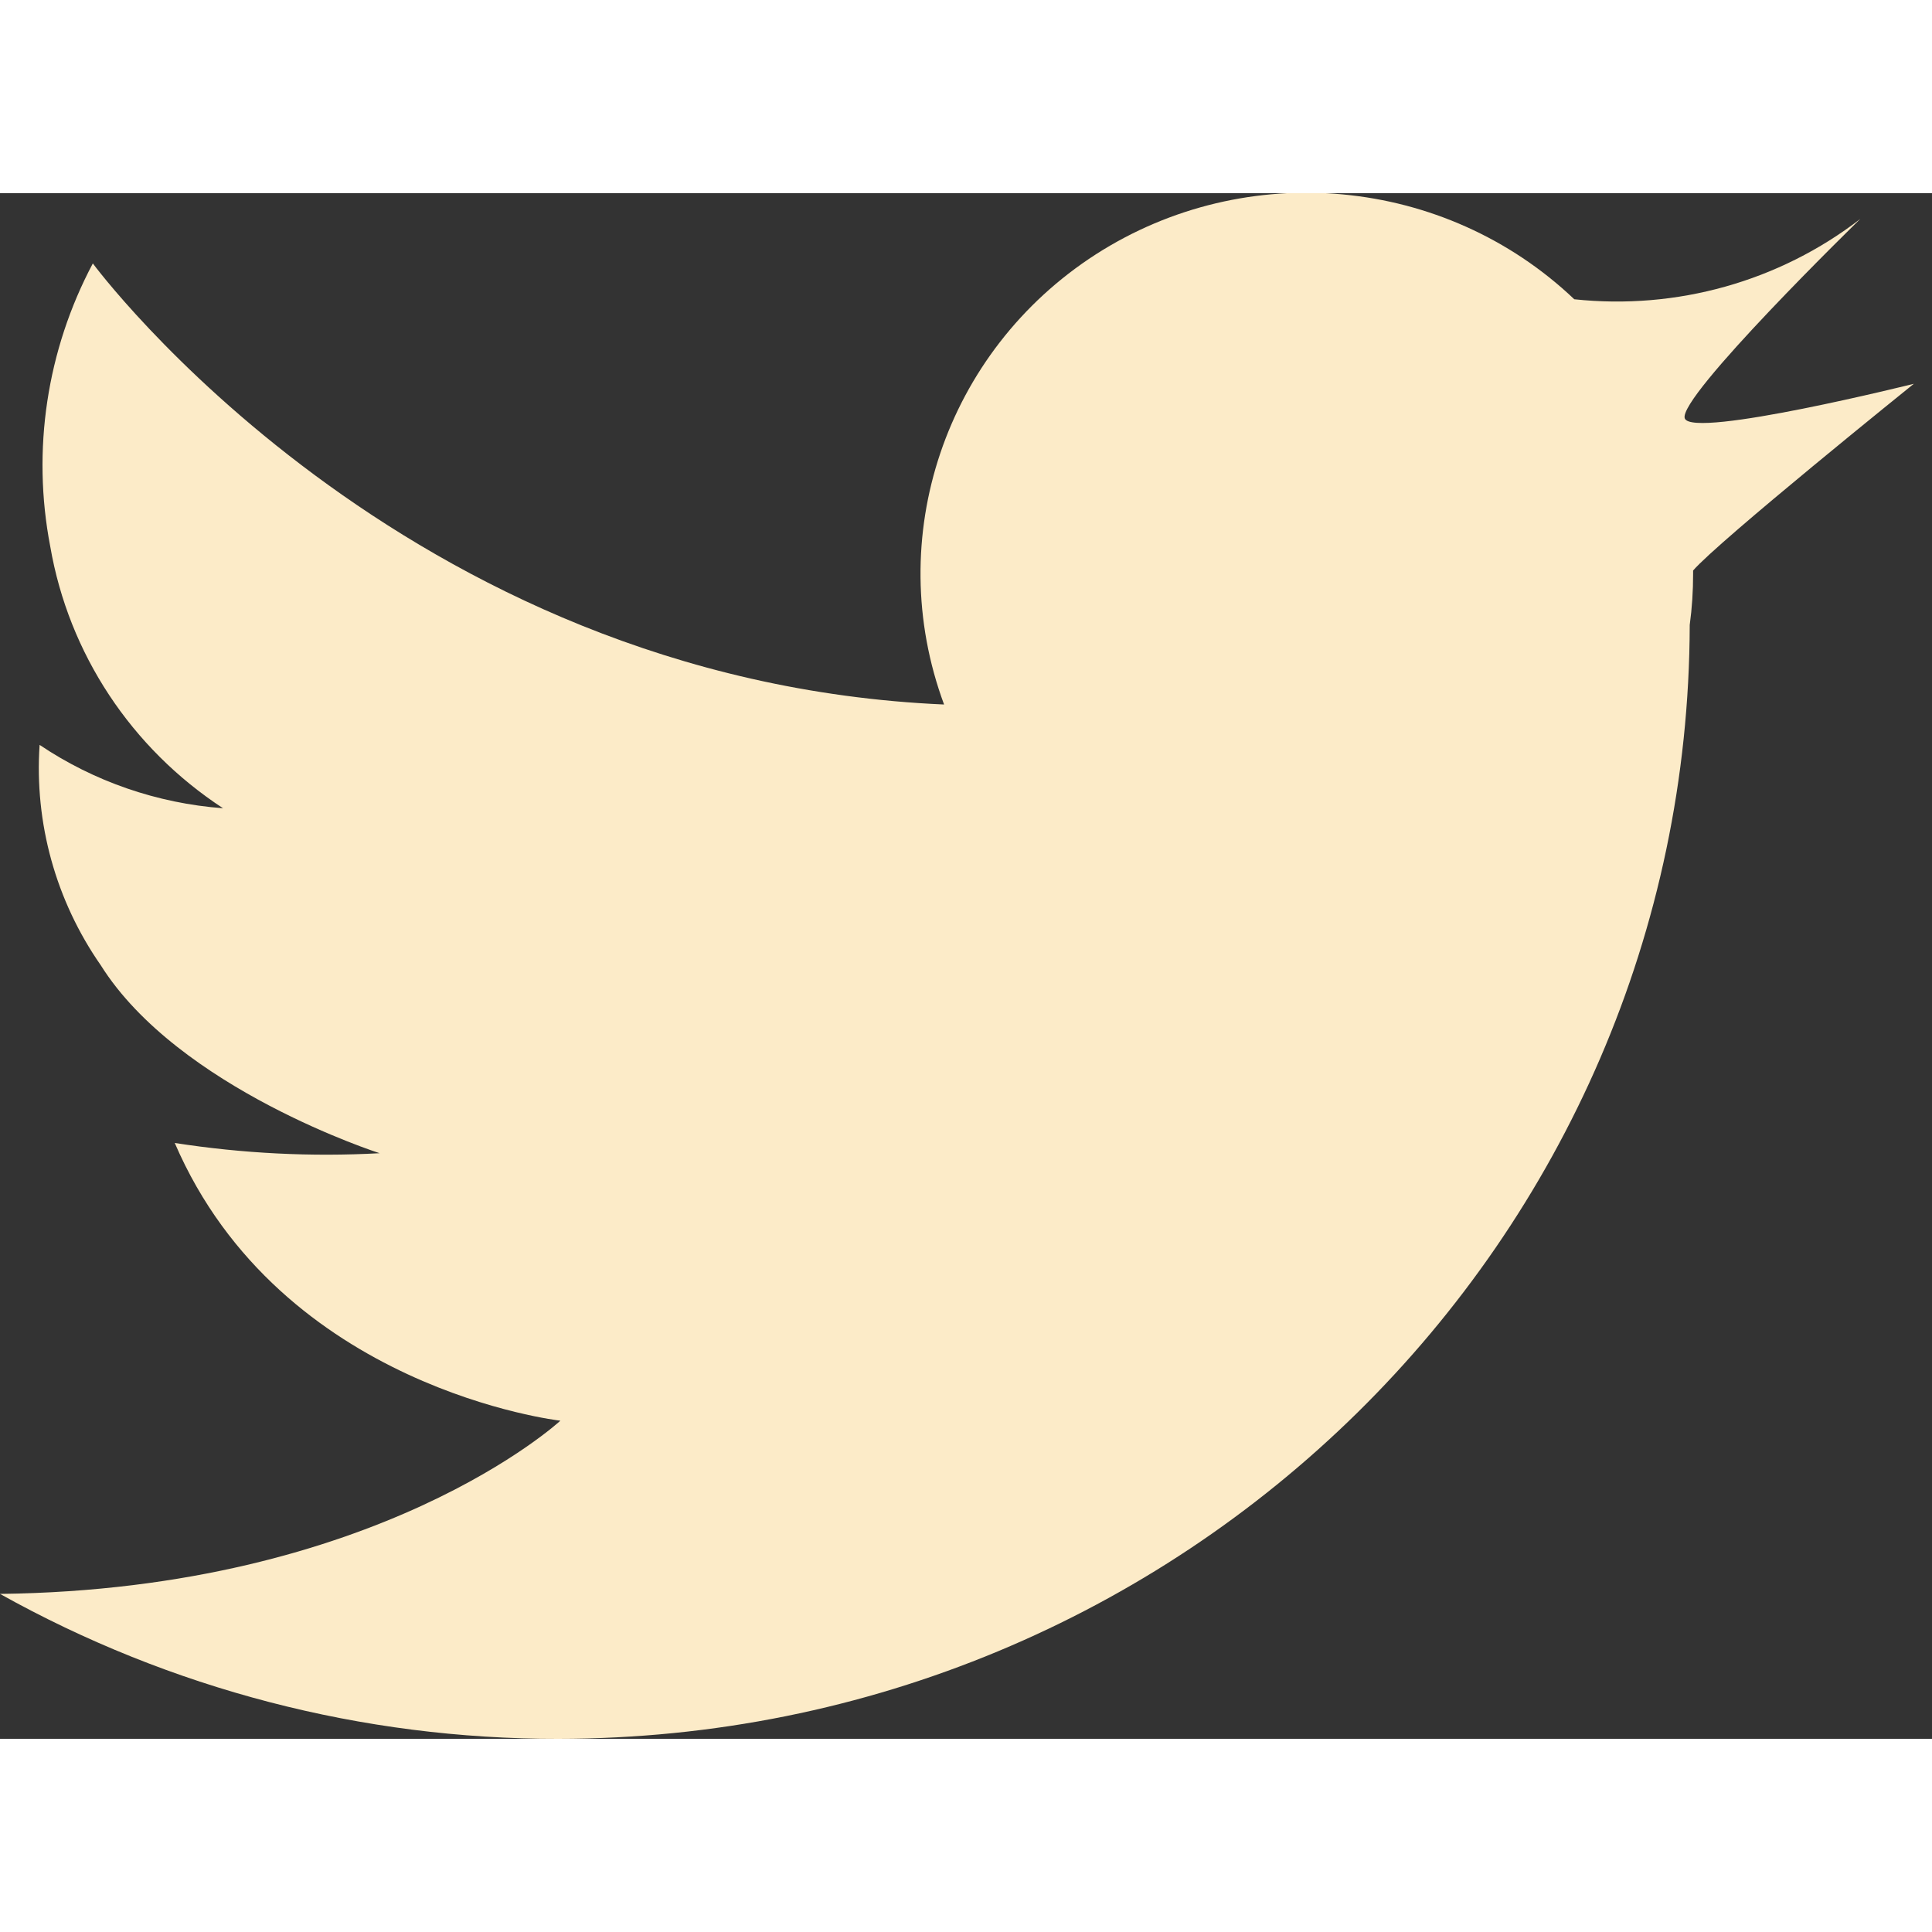
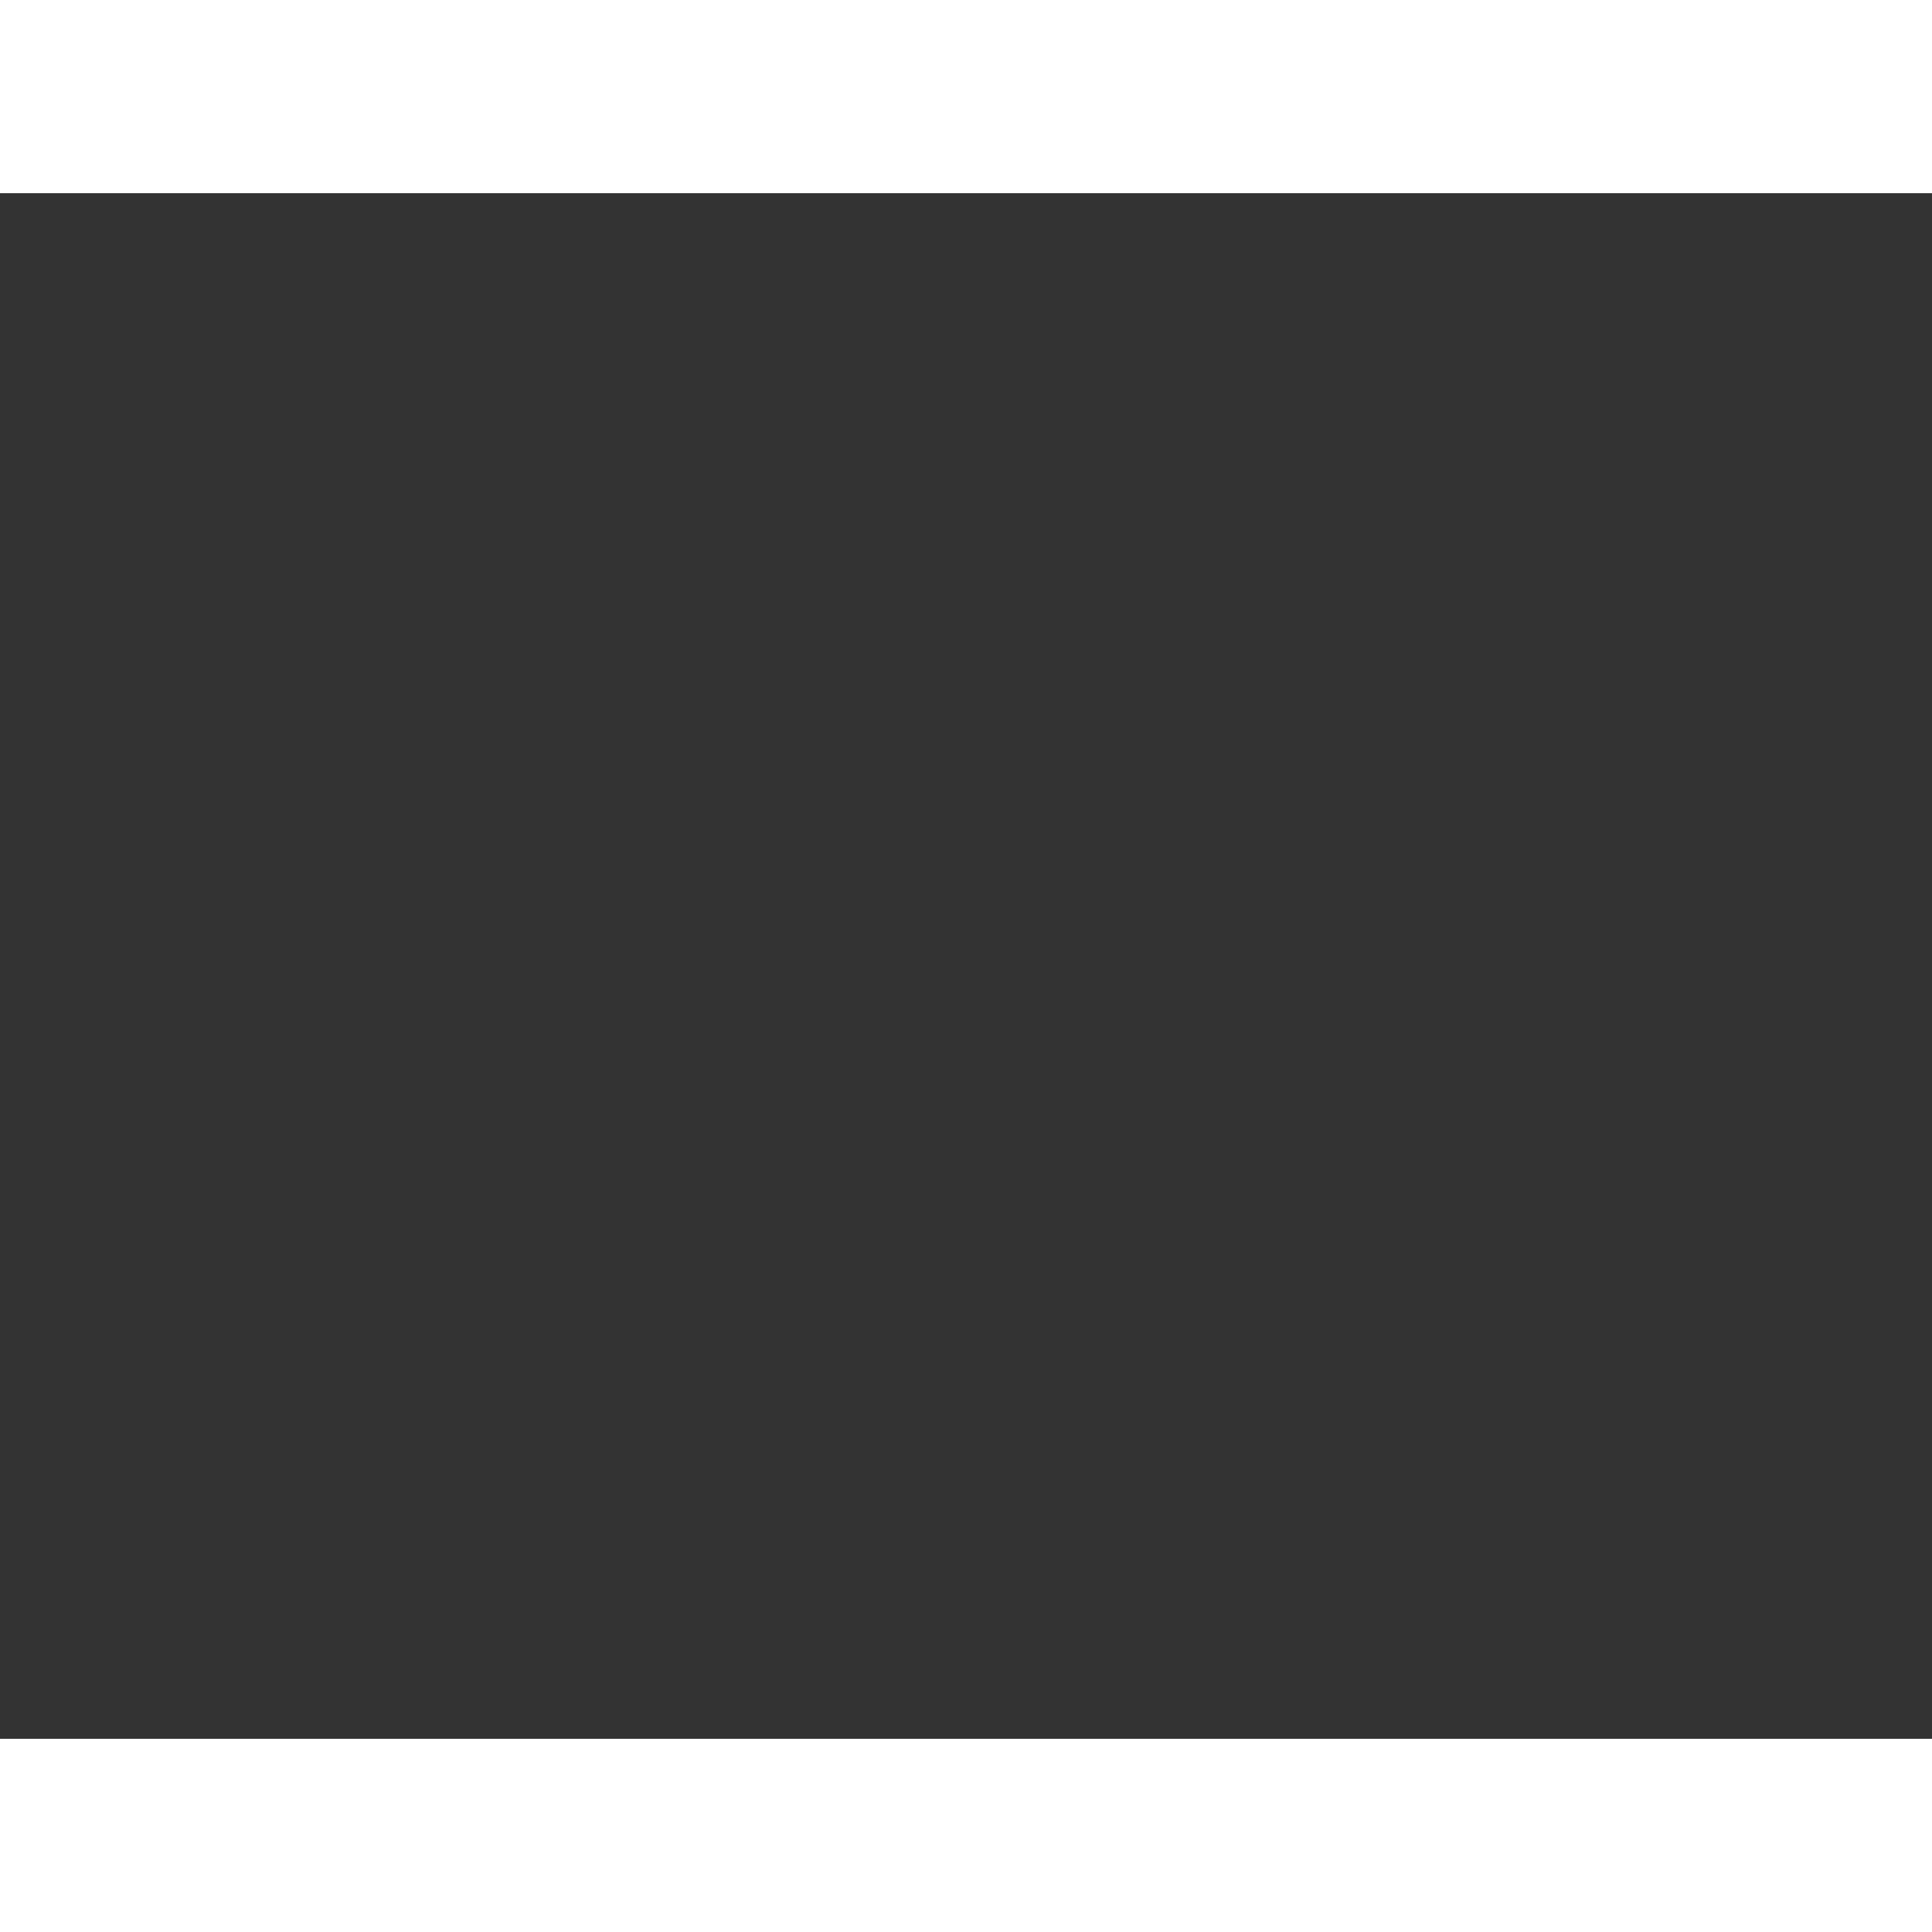
<svg xmlns="http://www.w3.org/2000/svg" width="20px" height="20px" viewBox="0 0 20 16" version="1.1">
  <rect x="0" y="0" width="20" height="16" fill="#333333" stroke="none" />
  <defs>
    <clipPath id="clip1">
      <path d="M 0 0 L 19.812 0 L 19.812 16 L 0 16 Z M 0 0 " />
    </clipPath>
  </defs>
  <g id="surface1">
    <g clip-path="url(#clip1)" clip-rule="nonzero">
-       <path style=" stroke:none;fill-rule:nonzero;fill:rgb(98.824%,92.157%,78.431%);fill-opacity:1;" d="M 16.297 1.098 C 17.355 1.211 18.418 0.914 19.258 0.266 C 19.258 0.266 17.359 2.117 17.441 2.332 C 17.527 2.543 19.812 1.973 19.812 1.973 C 19.812 1.973 17.785 3.605 17.527 3.906 L 17.527 3.941 C 17.527 4.117 17.516 4.293 17.492 4.469 C 17.477 10.84 12.238 16 5.777 16 C 3.754 16.004 1.762 15.484 0 14.5 C 3.914 14.453 5.801 12.707 5.801 12.707 C 5.801 12.707 2.906 12.379 1.809 9.832 C 2.512 9.941 3.223 9.977 3.93 9.938 C 3.93 9.938 1.848 9.273 1.043 7.992 C 0.578 7.324 0.355 6.52 0.41 5.711 C 0.973 6.09 1.629 6.316 2.309 6.367 C 1.359 5.746 0.711 4.766 0.52 3.656 C 0.328 2.66 0.484 1.625 0.961 0.727 C 0.961 0.727 4.148 5.047 9.773 5.293 C 9.133 3.566 9.785 1.637 11.344 0.633 C 12.902 -0.367 14.957 -0.176 16.297 1.098 " />
-     </g>
+       </g>
  </g>
</svg>